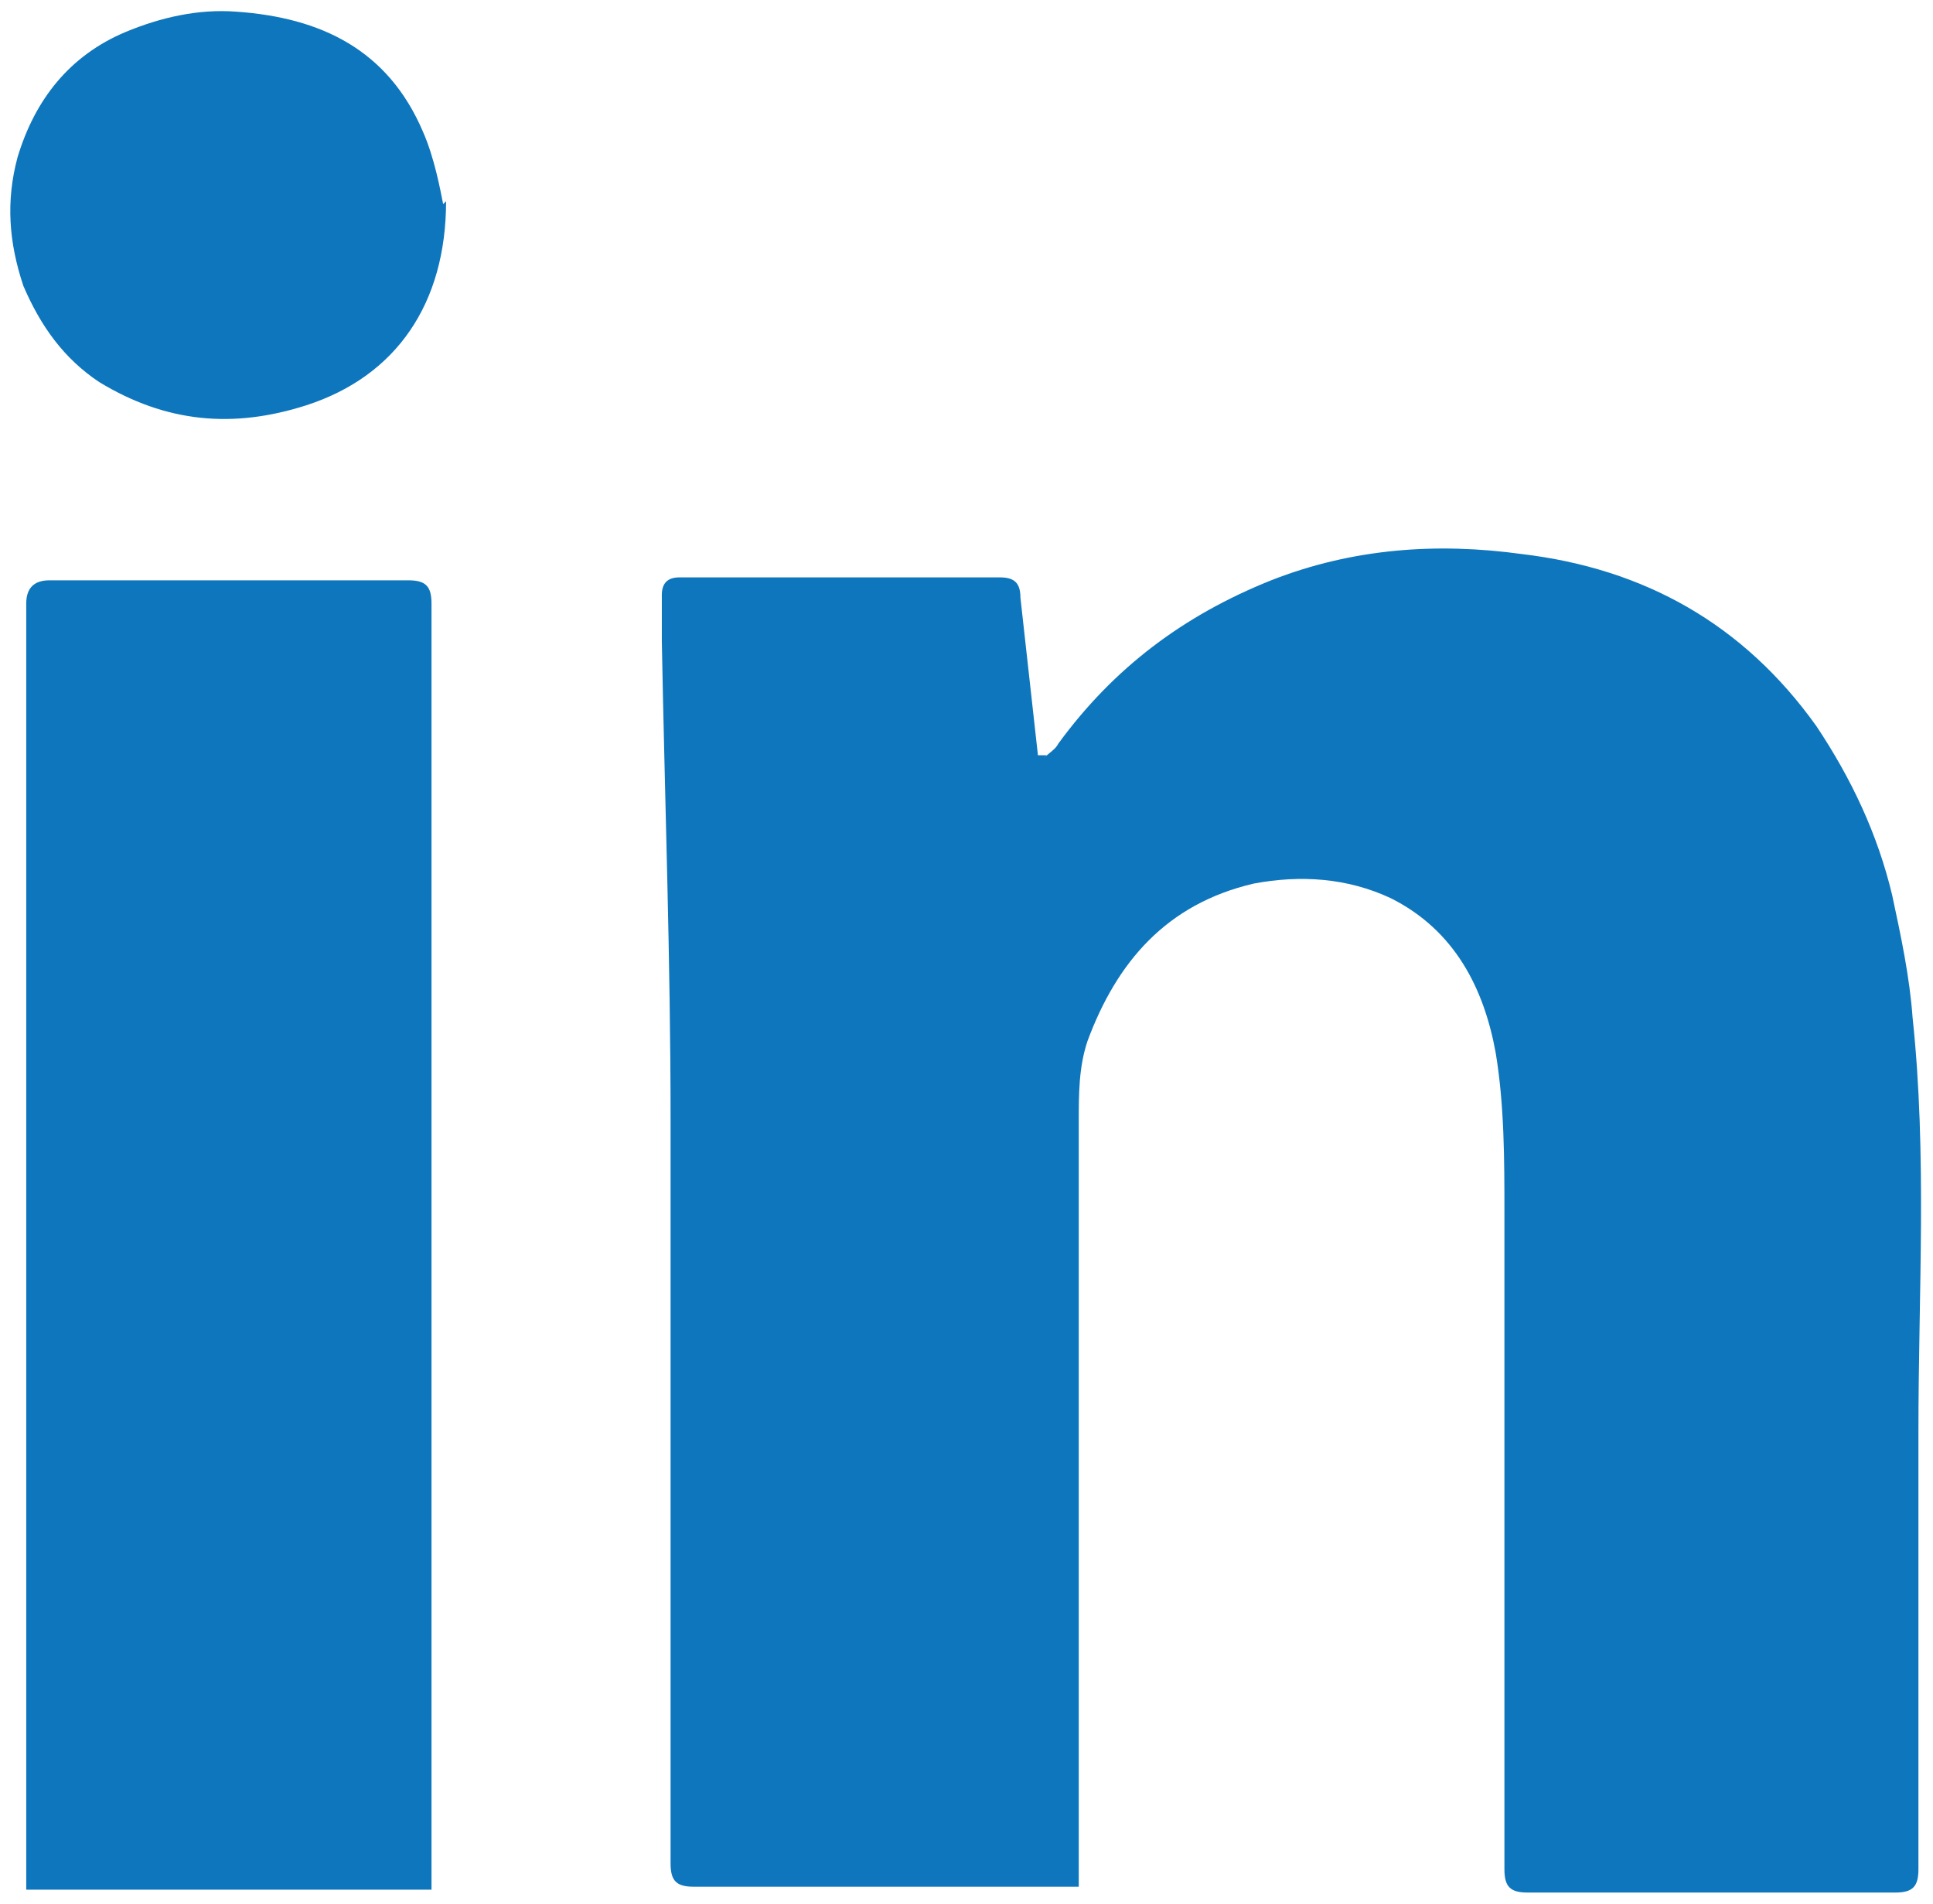
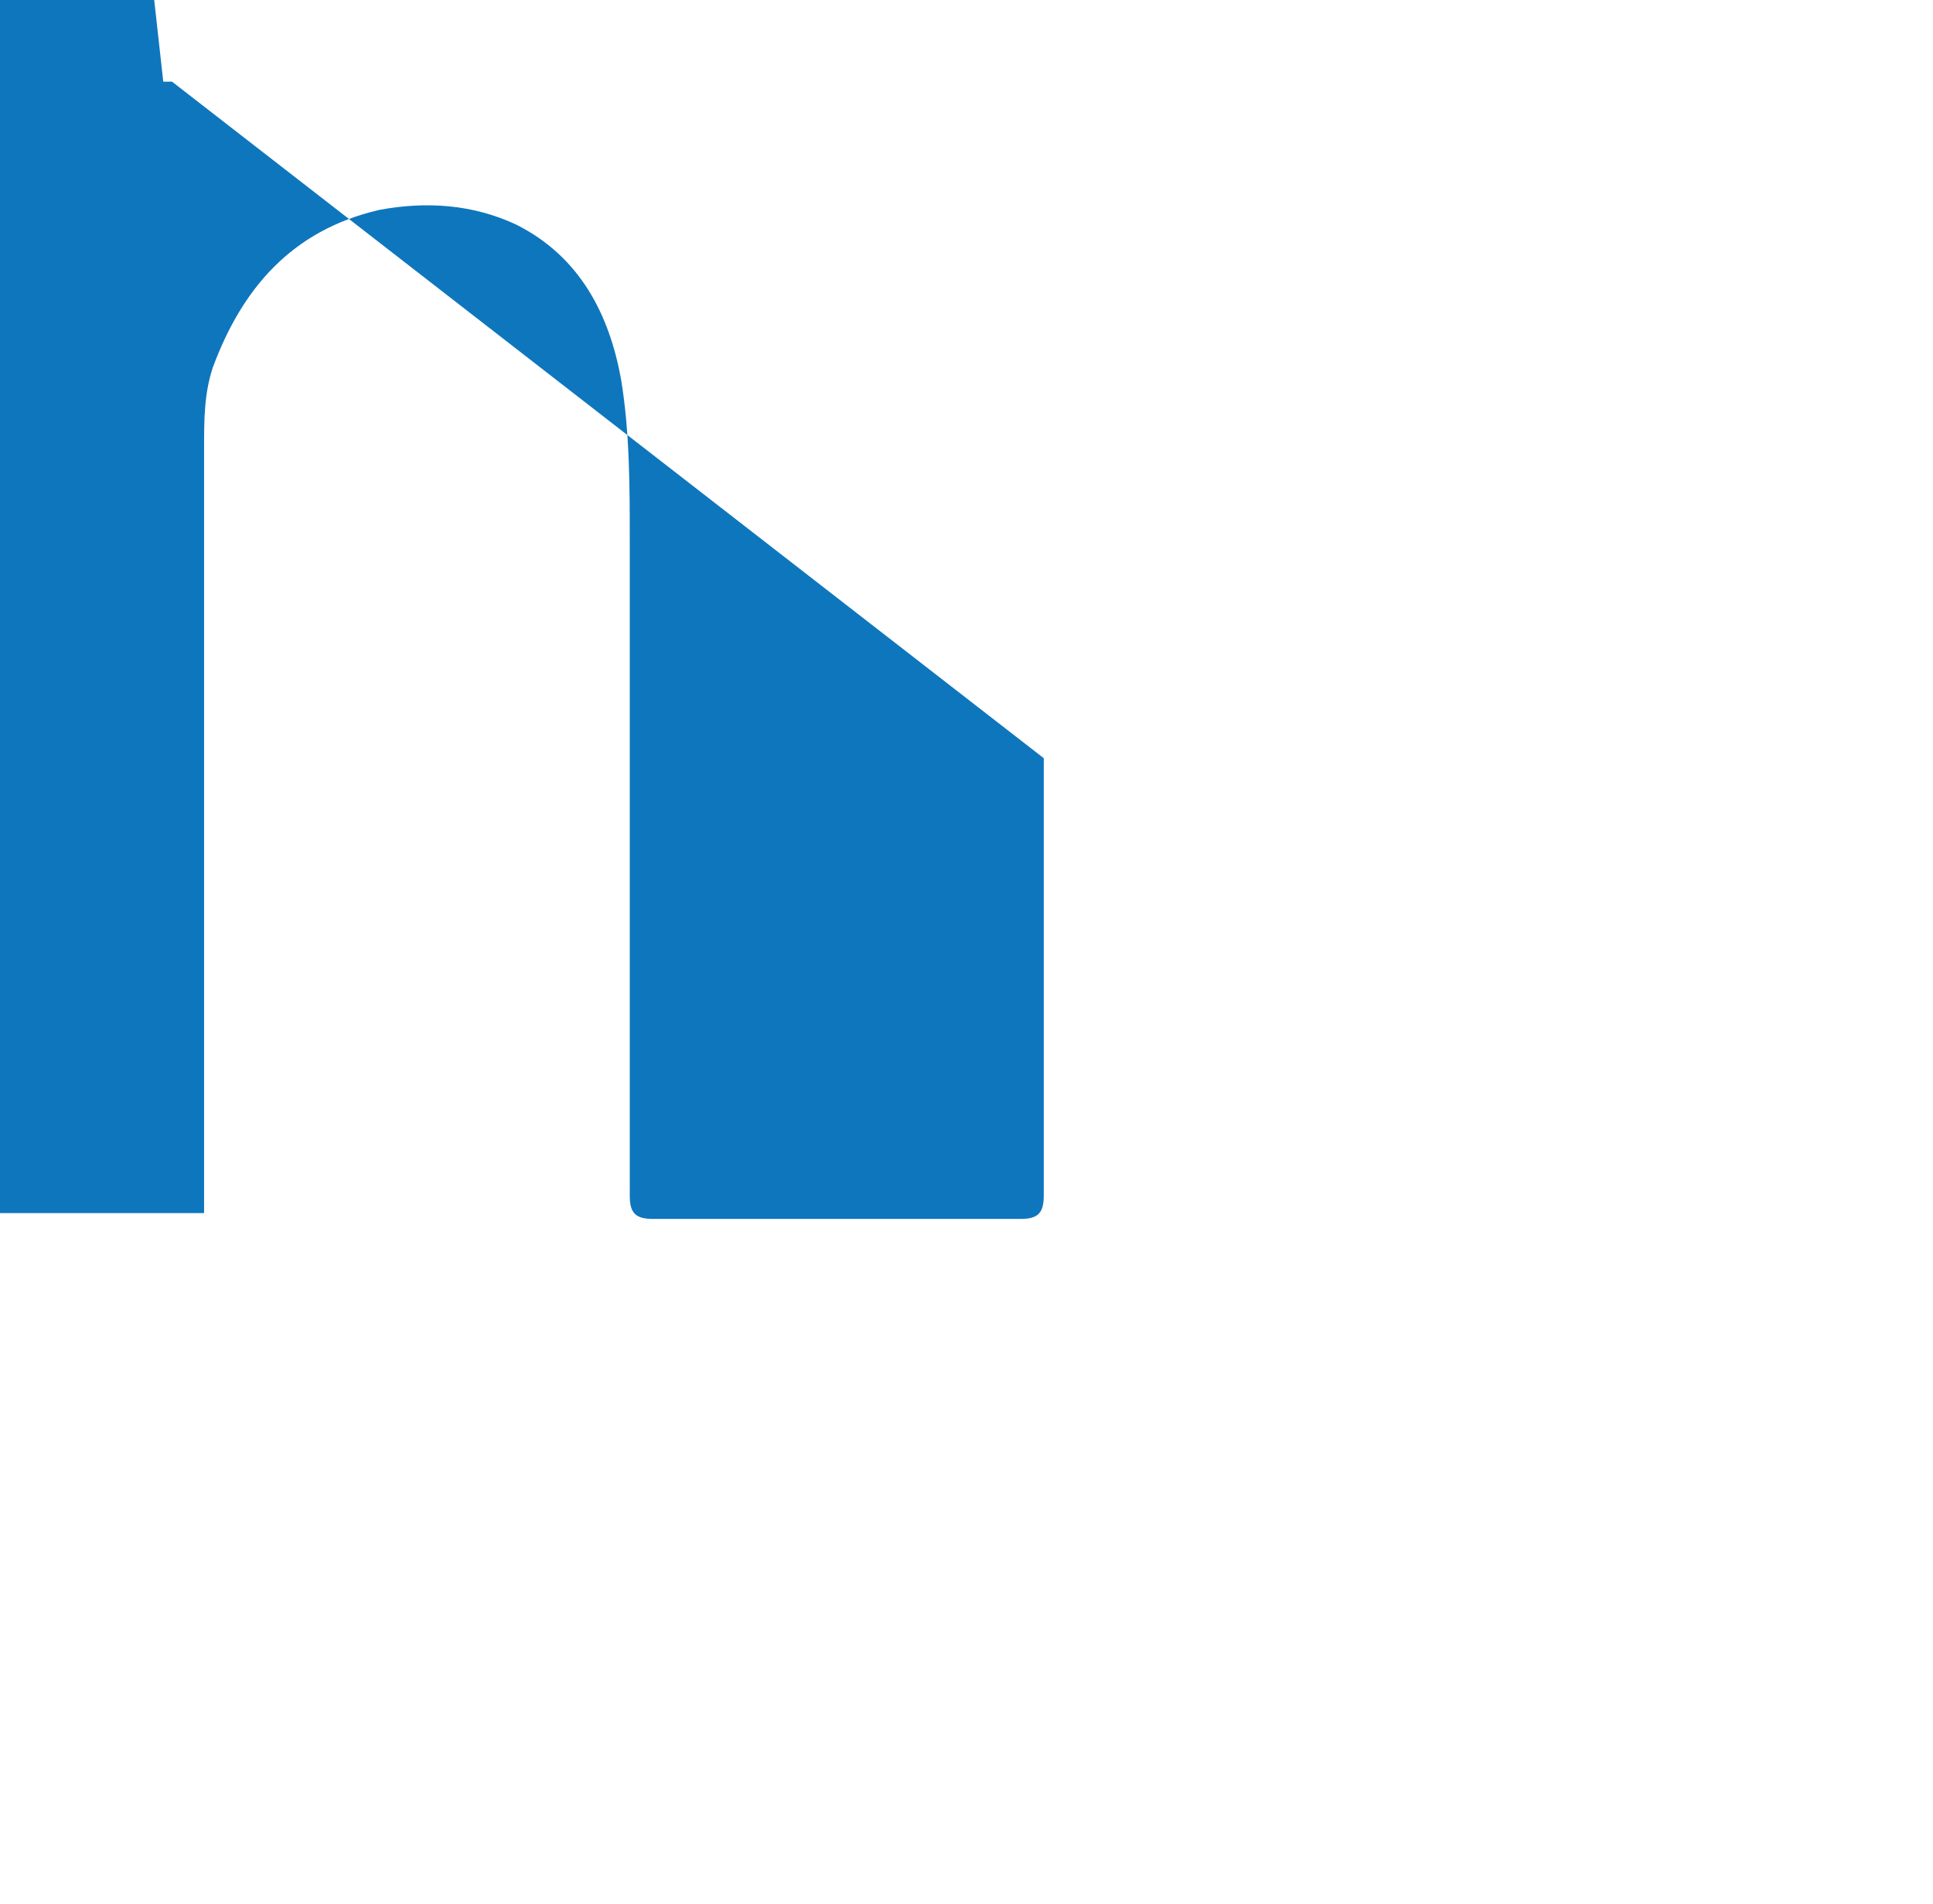
<svg xmlns="http://www.w3.org/2000/svg" version="1.1" viewBox="0 0 66.3 65.3">
  <g>
    <g>
-       <path fill="#0e76bd" class="cls-1" d="M35.8,26c.2-.2.4-.3.5-.5,1.9-2.6,4.3-4.4,7.3-5.6,2.8-1.1,5.7-1.3,8.6-.9,4.2.5,7.6,2.4,10.1,5.9,1.2,1.8,2.1,3.7,2.6,5.8.3,1.4.6,2.8.7,4.2.5,4.7.2,9.4.2,14.2v15c0,.6-.2.8-.8.8h-12.6c-.6,0-.8-.2-.8-.8v-22.5c0-1.8,0-3.7-.3-5.5-.4-2.2-1.4-4.2-3.6-5.3-1.5-.7-3.1-.8-4.7-.5-3,.7-4.7,2.7-5.7,5.4-.3.9-.3,1.8-.3,2.8v26.2h-13.2c-.6,0-.8-.2-.8-.8v-25.5c0-5.5-.2-11-.3-16.4,0-.5,0-1.1,0-1.6,0-.4.2-.6.6-.6h11c.5,0,.7.2.7.7.2,1.8.4,3.6.6,5.4,0,0,0,0,.2,0h.1Z" />
-       <path fill="#0e76bd" class="cls-1" d="M14.8,64.8H.9V20.7q0-.8.8-.8h12.3c.6,0,.8.2.8.8v44.1Z" />
-       <path fill="#0e76bd" class="cls-1" d="M15.3,6.9c0,3.5-1.7,6-4.8,7-2.5.8-4.8.6-7.1-.8-1.2-.8-2-1.9-2.6-3.3-.5-1.5-.6-2.9-.2-4.4.6-2,1.8-3.5,3.7-4.3,1.2-.5,2.5-.8,3.8-.7,2.9.2,5.2,1.3,6.4,4.1.4.9.6,2,.7,2.5h0Z" />
+       <path fill="#0e76bd" class="cls-1" d="M35.8,26v15c0,.6-.2.8-.8.8h-12.6c-.6,0-.8-.2-.8-.8v-22.5c0-1.8,0-3.7-.3-5.5-.4-2.2-1.4-4.2-3.6-5.3-1.5-.7-3.1-.8-4.7-.5-3,.7-4.7,2.7-5.7,5.4-.3.9-.3,1.8-.3,2.8v26.2h-13.2c-.6,0-.8-.2-.8-.8v-25.5c0-5.5-.2-11-.3-16.4,0-.5,0-1.1,0-1.6,0-.4.2-.6.6-.6h11c.5,0,.7.2.7.7.2,1.8.4,3.6.6,5.4,0,0,0,0,.2,0h.1Z" />
    </g>
  </g>
</svg>